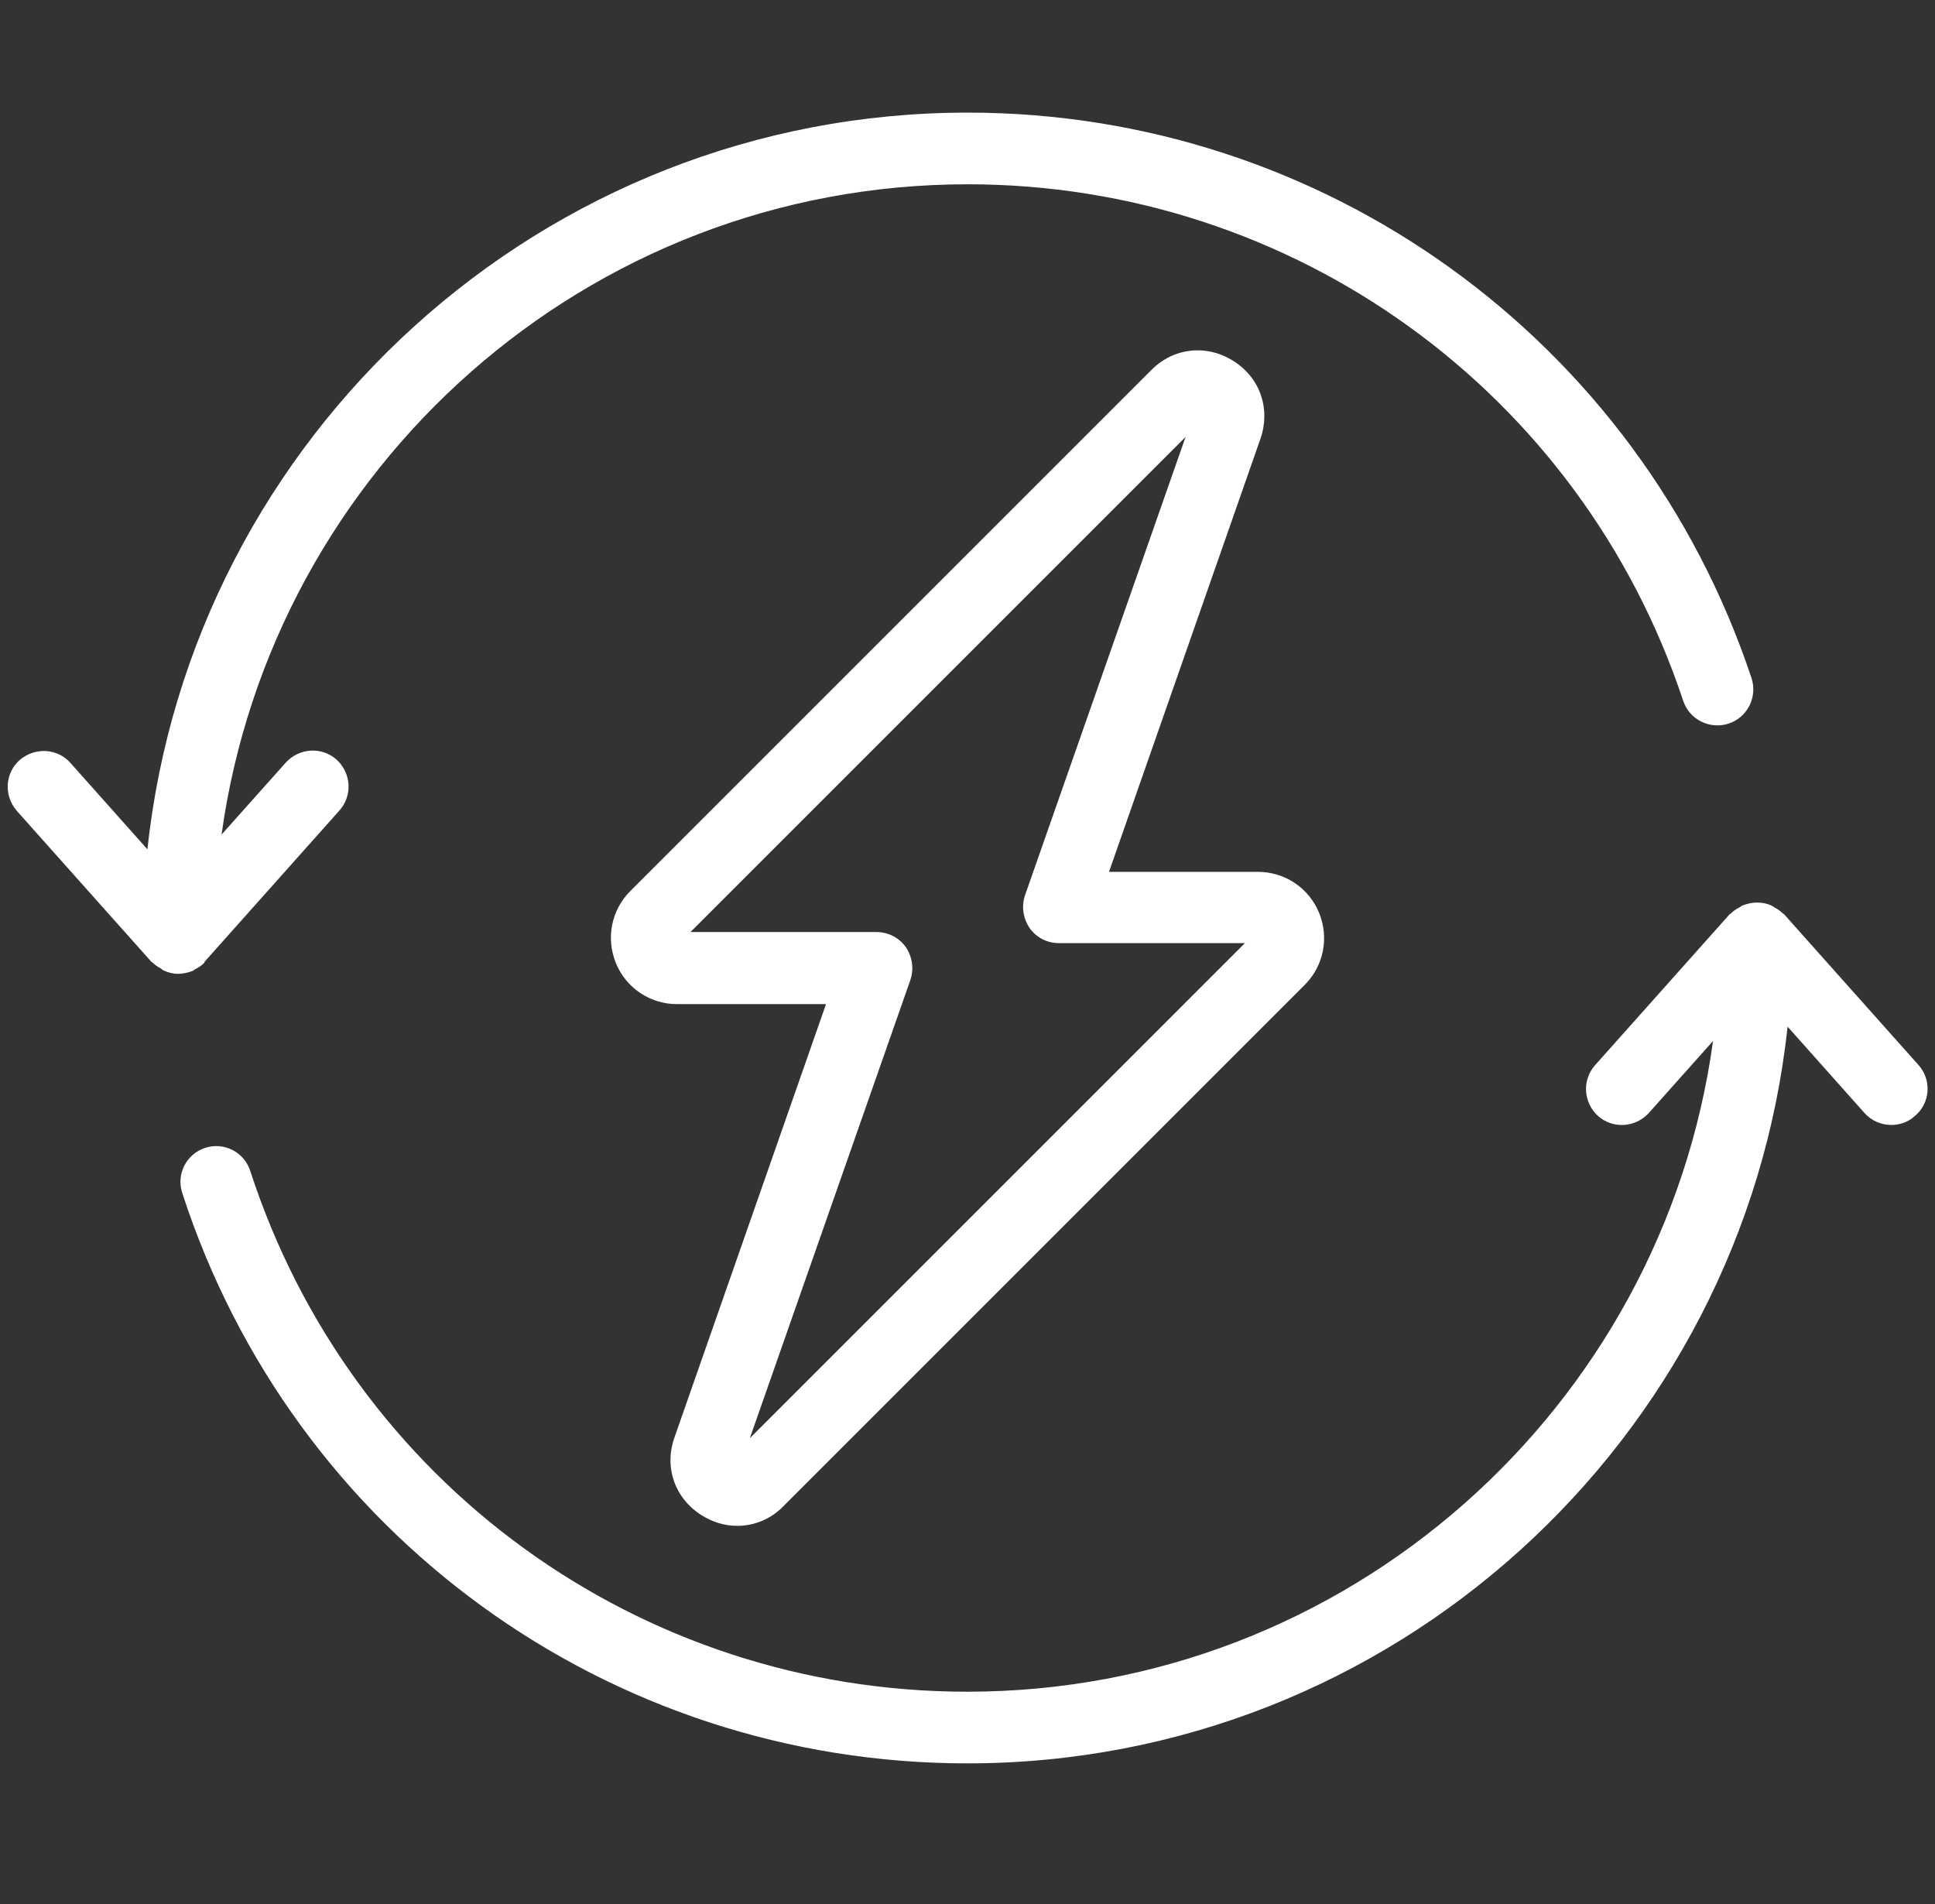
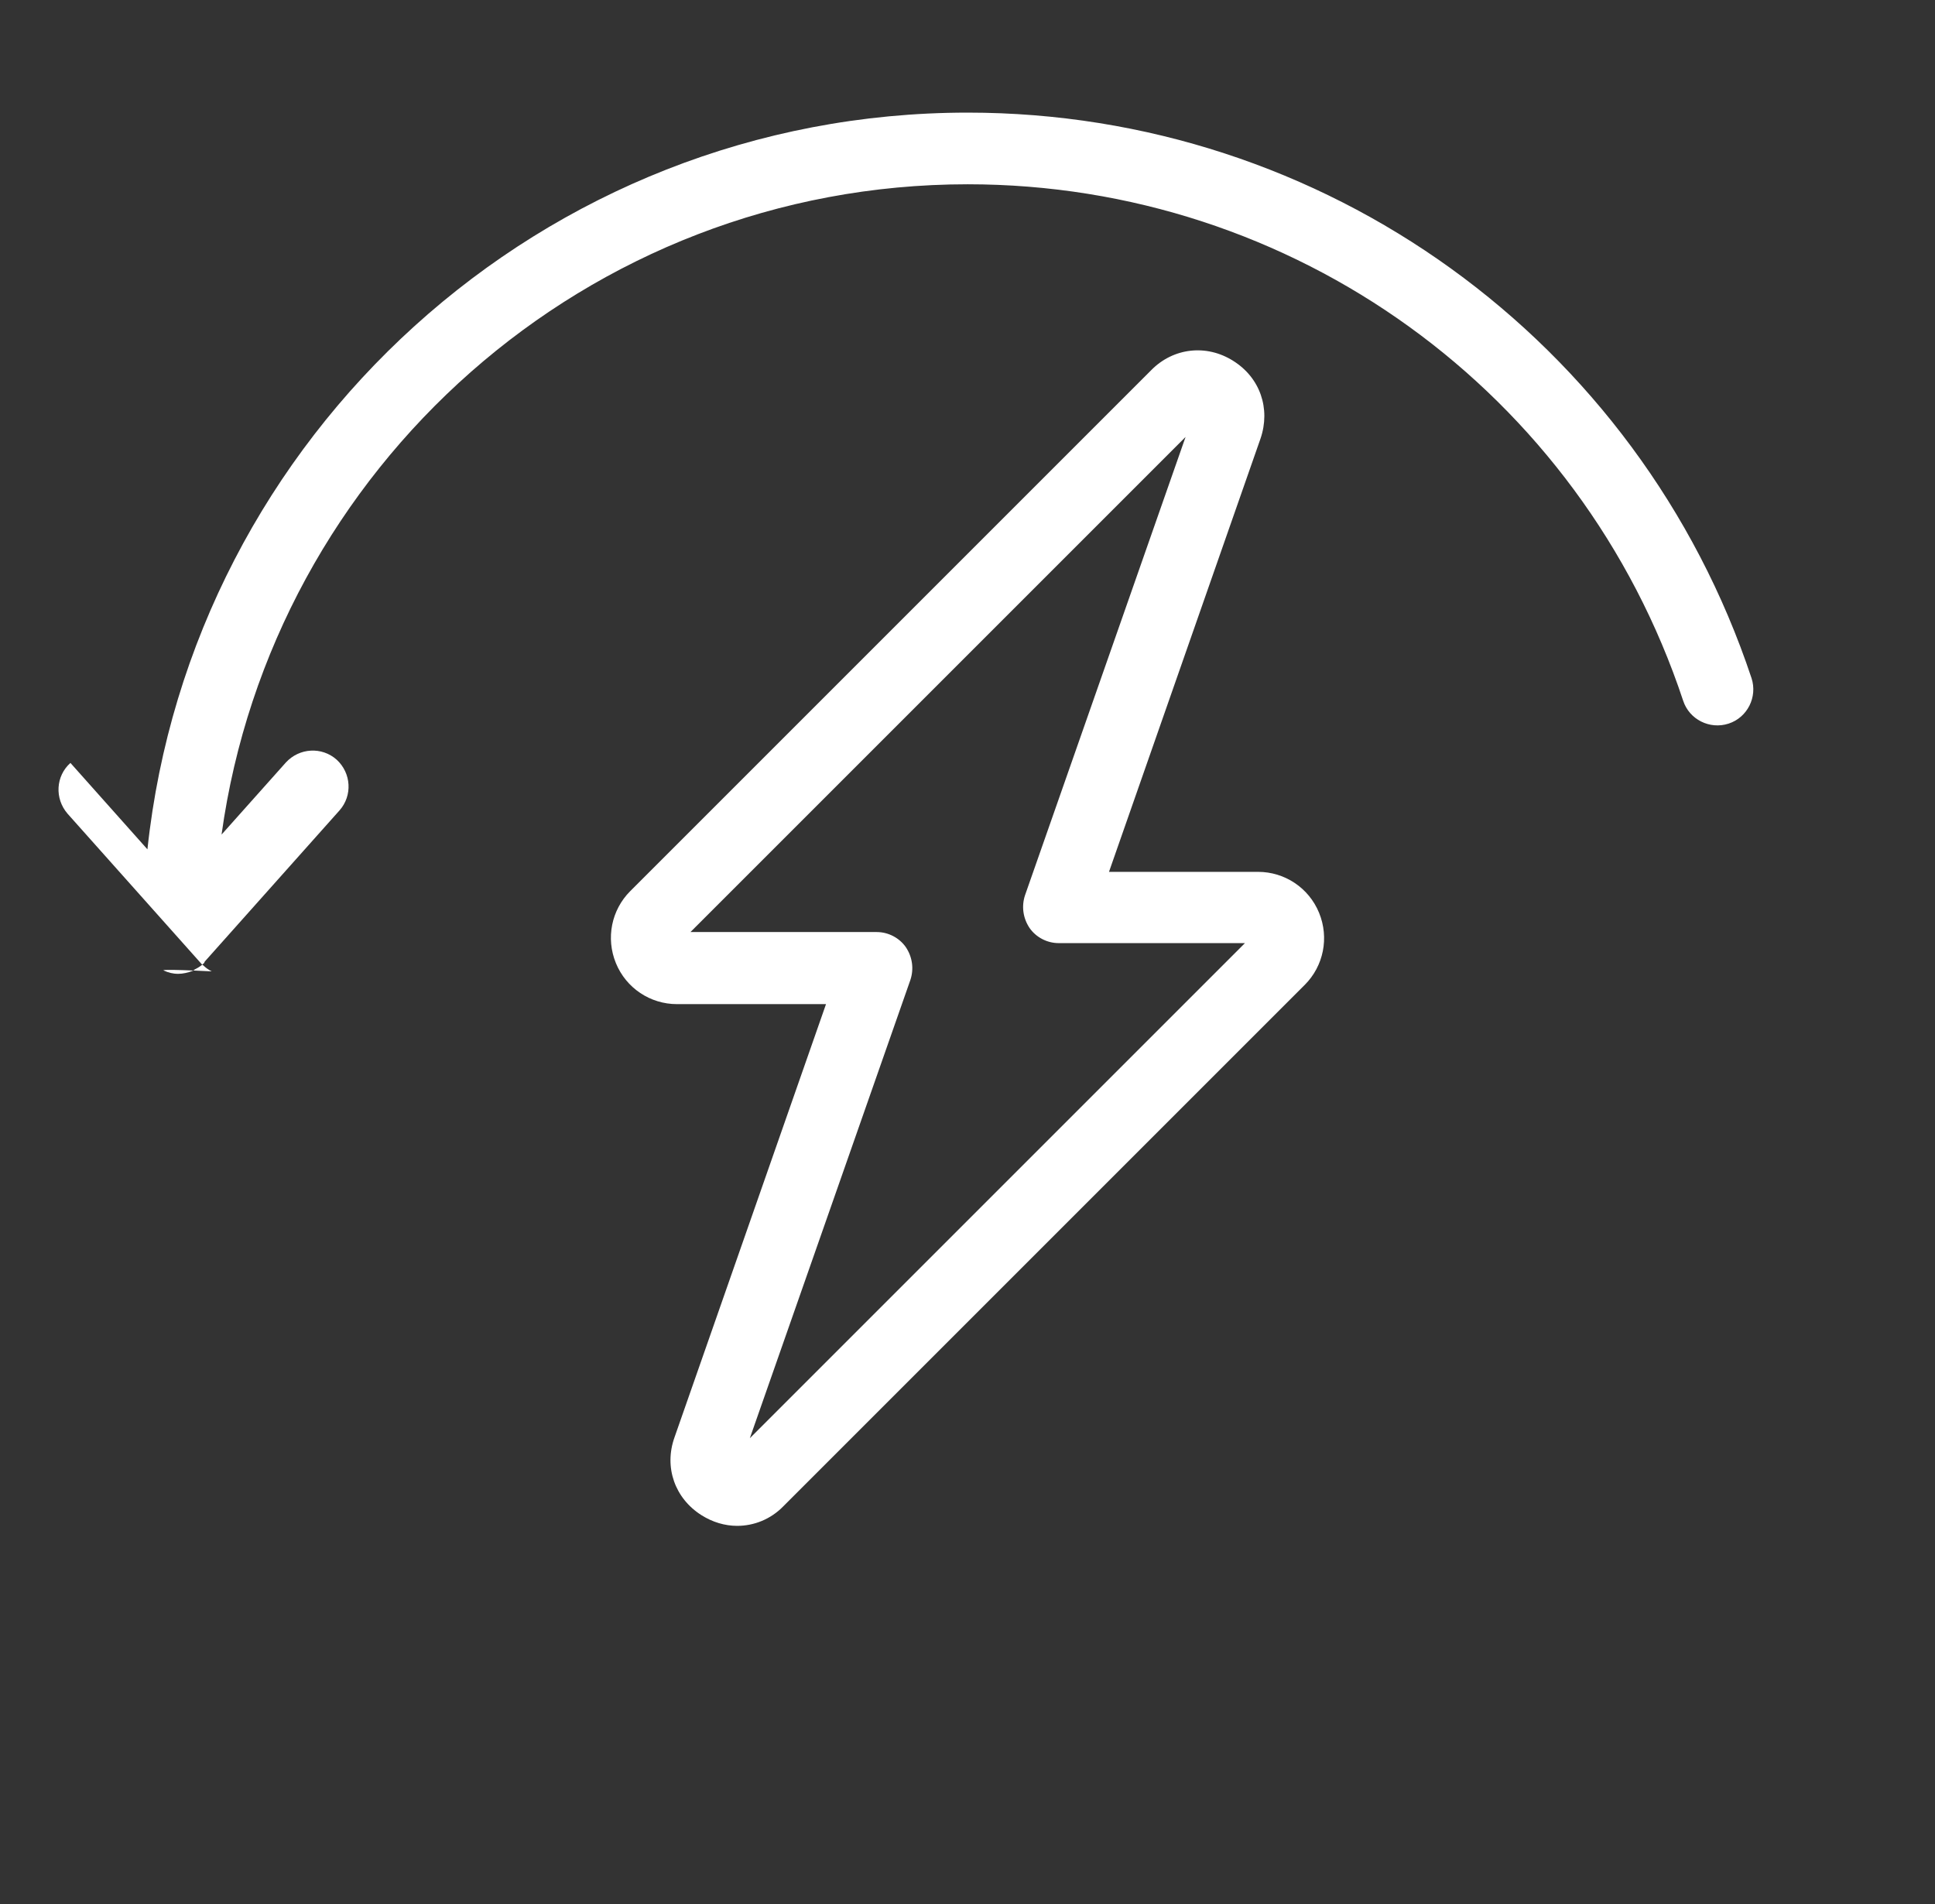
<svg xmlns="http://www.w3.org/2000/svg" version="1.1" id="Capa_1" x="0px" y="0px" viewBox="0 0 47.25 46.5" style="enable-background:new 0 0 47.25 46.5;" xml:space="preserve">
  <rect x="0" y="0" width="47.25" height="46.5" fill="#333333" stroke="none" />
  <style type="text/css">
	.st0{fill:#FFFFFF;}
</style>
  <g>
    <path class="st0" d="M17.13,37c0.27,0.17,0.57,0.26,0.87,0.26c0.41,0,0.82-0.16,1.13-0.48l12.73-12.73   c0.46-0.46,0.6-1.15,0.35-1.76c-0.25-0.61-0.84-1-1.49-1h-3.64l3.7-10.58c0.25-0.73-0.01-1.49-0.67-1.9   c-0.65-0.41-1.46-0.32-2,0.23c0,0,0,0,0,0L15.39,21.76c-0.46,0.46-0.6,1.15-0.35,1.76c0.25,0.61,0.84,1,1.49,1h3.64l-3.7,10.58   C16.21,35.83,16.48,36.59,17.13,37z M29.36,10.26L29.36,10.26C29.36,10.26,29.36,10.26,29.36,10.26L29.36,10.26z M22.23,23.93   c0.09-0.27,0.05-0.56-0.11-0.8c-0.16-0.23-0.43-0.37-0.71-0.37h-4.55l12.09-12.09l-3.92,11.19c-0.09,0.27-0.05,0.56,0.11,0.8   c0.16,0.23,0.43,0.37,0.71,0.37h4.55L18.31,35.12L22.23,23.93z" />
-     <path class="st0" d="M4.35,23.78c0.12,0,0.24-0.03,0.35-0.07c0.03-0.01,0.05-0.04,0.08-0.05c0.08-0.04,0.15-0.09,0.21-0.15   C4.99,23.49,5,23.49,5,23.48l3.29-3.69c0.32-0.36,0.29-0.91-0.07-1.24c-0.36-0.32-0.91-0.29-1.24,0.07l-1.57,1.76   C6.65,11.43,14.33,4.5,23.63,4.5c7.95,0,14.97,5.07,17.47,12.61c0.15,0.46,0.65,0.71,1.11,0.56c0.46-0.15,0.71-0.65,0.56-1.11   C40.02,8.3,32.33,2.75,23.63,2.75c-10.38,0-18.95,7.89-20.03,17.99l-1.88-2.11c-0.32-0.36-0.87-0.39-1.24-0.07   c-0.36,0.32-0.39,0.87-0.07,1.24l3.29,3.69c0.01,0.01,0.01,0.01,0.02,0.01c0.06,0.06,0.13,0.11,0.21,0.15   C3.95,23.66,3.97,23.69,4,23.7C4.11,23.75,4.22,23.78,4.35,23.78z" />
-     <path class="st0" d="M46.85,26.01l-3.29-3.69c-0.01-0.01-0.01-0.01-0.02-0.01c-0.06-0.06-0.13-0.11-0.21-0.15   c-0.03-0.02-0.05-0.04-0.08-0.05c-0.11-0.05-0.22-0.07-0.35-0.07s-0.24,0.03-0.35,0.07c-0.03,0.01-0.05,0.04-0.08,0.05   c-0.08,0.04-0.15,0.09-0.21,0.15c-0.01,0.01-0.01,0.01-0.02,0.01l-3.29,3.69c-0.32,0.36-0.29,0.91,0.07,1.24   c0.36,0.32,0.91,0.29,1.24-0.07l1.57-1.76c-1.23,8.96-8.92,15.89-18.21,15.89c-8.01,0-15.04-5.11-17.51-12.72   c-0.15-0.46-0.64-0.71-1.1-0.56s-0.71,0.64-0.56,1.1c2.7,8.33,10.41,13.93,19.17,13.93c10.38,0,18.95-7.89,20.03-17.99l1.88,2.11   c0.17,0.19,0.41,0.29,0.65,0.29c0.21,0,0.42-0.07,0.58-0.22C47.14,26.93,47.17,26.37,46.85,26.01z" />
+     <path class="st0" d="M4.35,23.78c0.12,0,0.24-0.03,0.35-0.07c0.03-0.01,0.05-0.04,0.08-0.05c0.08-0.04,0.15-0.09,0.21-0.15   C4.99,23.49,5,23.49,5,23.48l3.29-3.69c0.32-0.36,0.29-0.91-0.07-1.24c-0.36-0.32-0.91-0.29-1.24,0.07l-1.57,1.76   C6.65,11.43,14.33,4.5,23.63,4.5c7.95,0,14.97,5.07,17.47,12.61c0.15,0.46,0.65,0.71,1.11,0.56c0.46-0.15,0.71-0.65,0.56-1.11   C40.02,8.3,32.33,2.75,23.63,2.75c-10.38,0-18.95,7.89-20.03,17.99l-1.88-2.11c-0.36,0.32-0.39,0.87-0.07,1.24l3.29,3.69c0.01,0.01,0.01,0.01,0.02,0.01c0.06,0.06,0.13,0.11,0.21,0.15   C3.95,23.66,3.97,23.69,4,23.7C4.11,23.75,4.22,23.78,4.35,23.78z" />
  </g>
</svg>